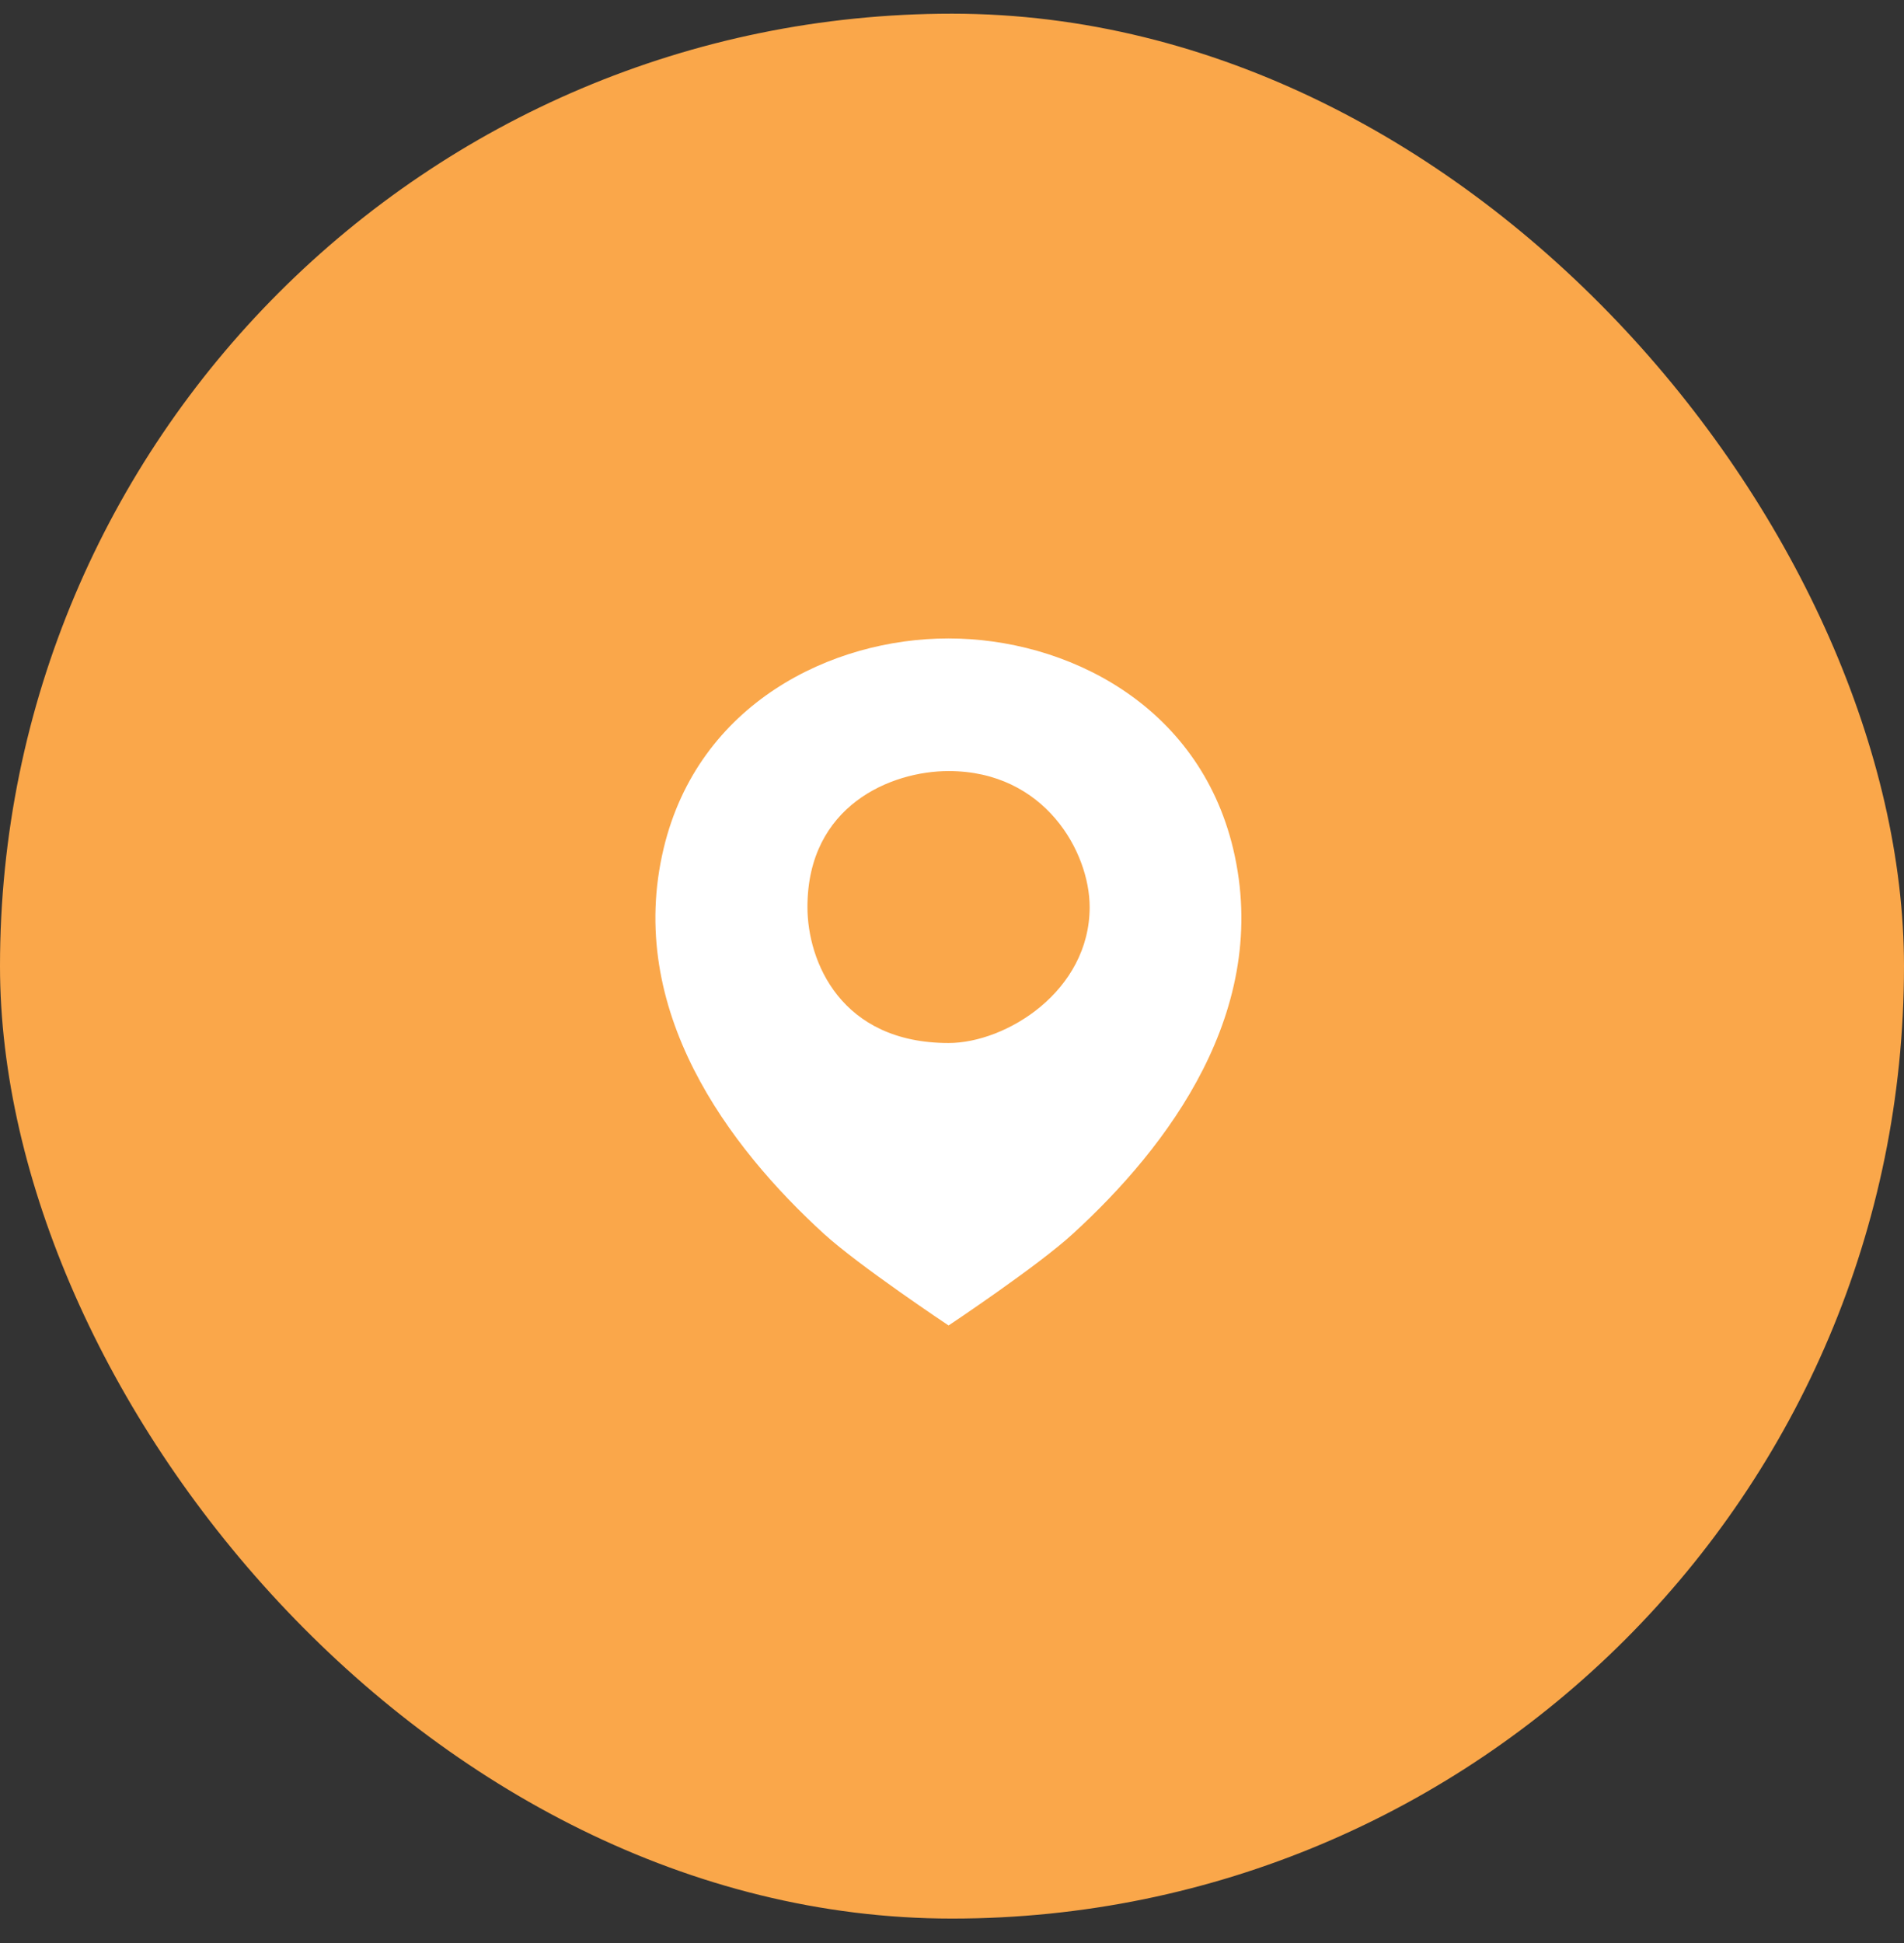
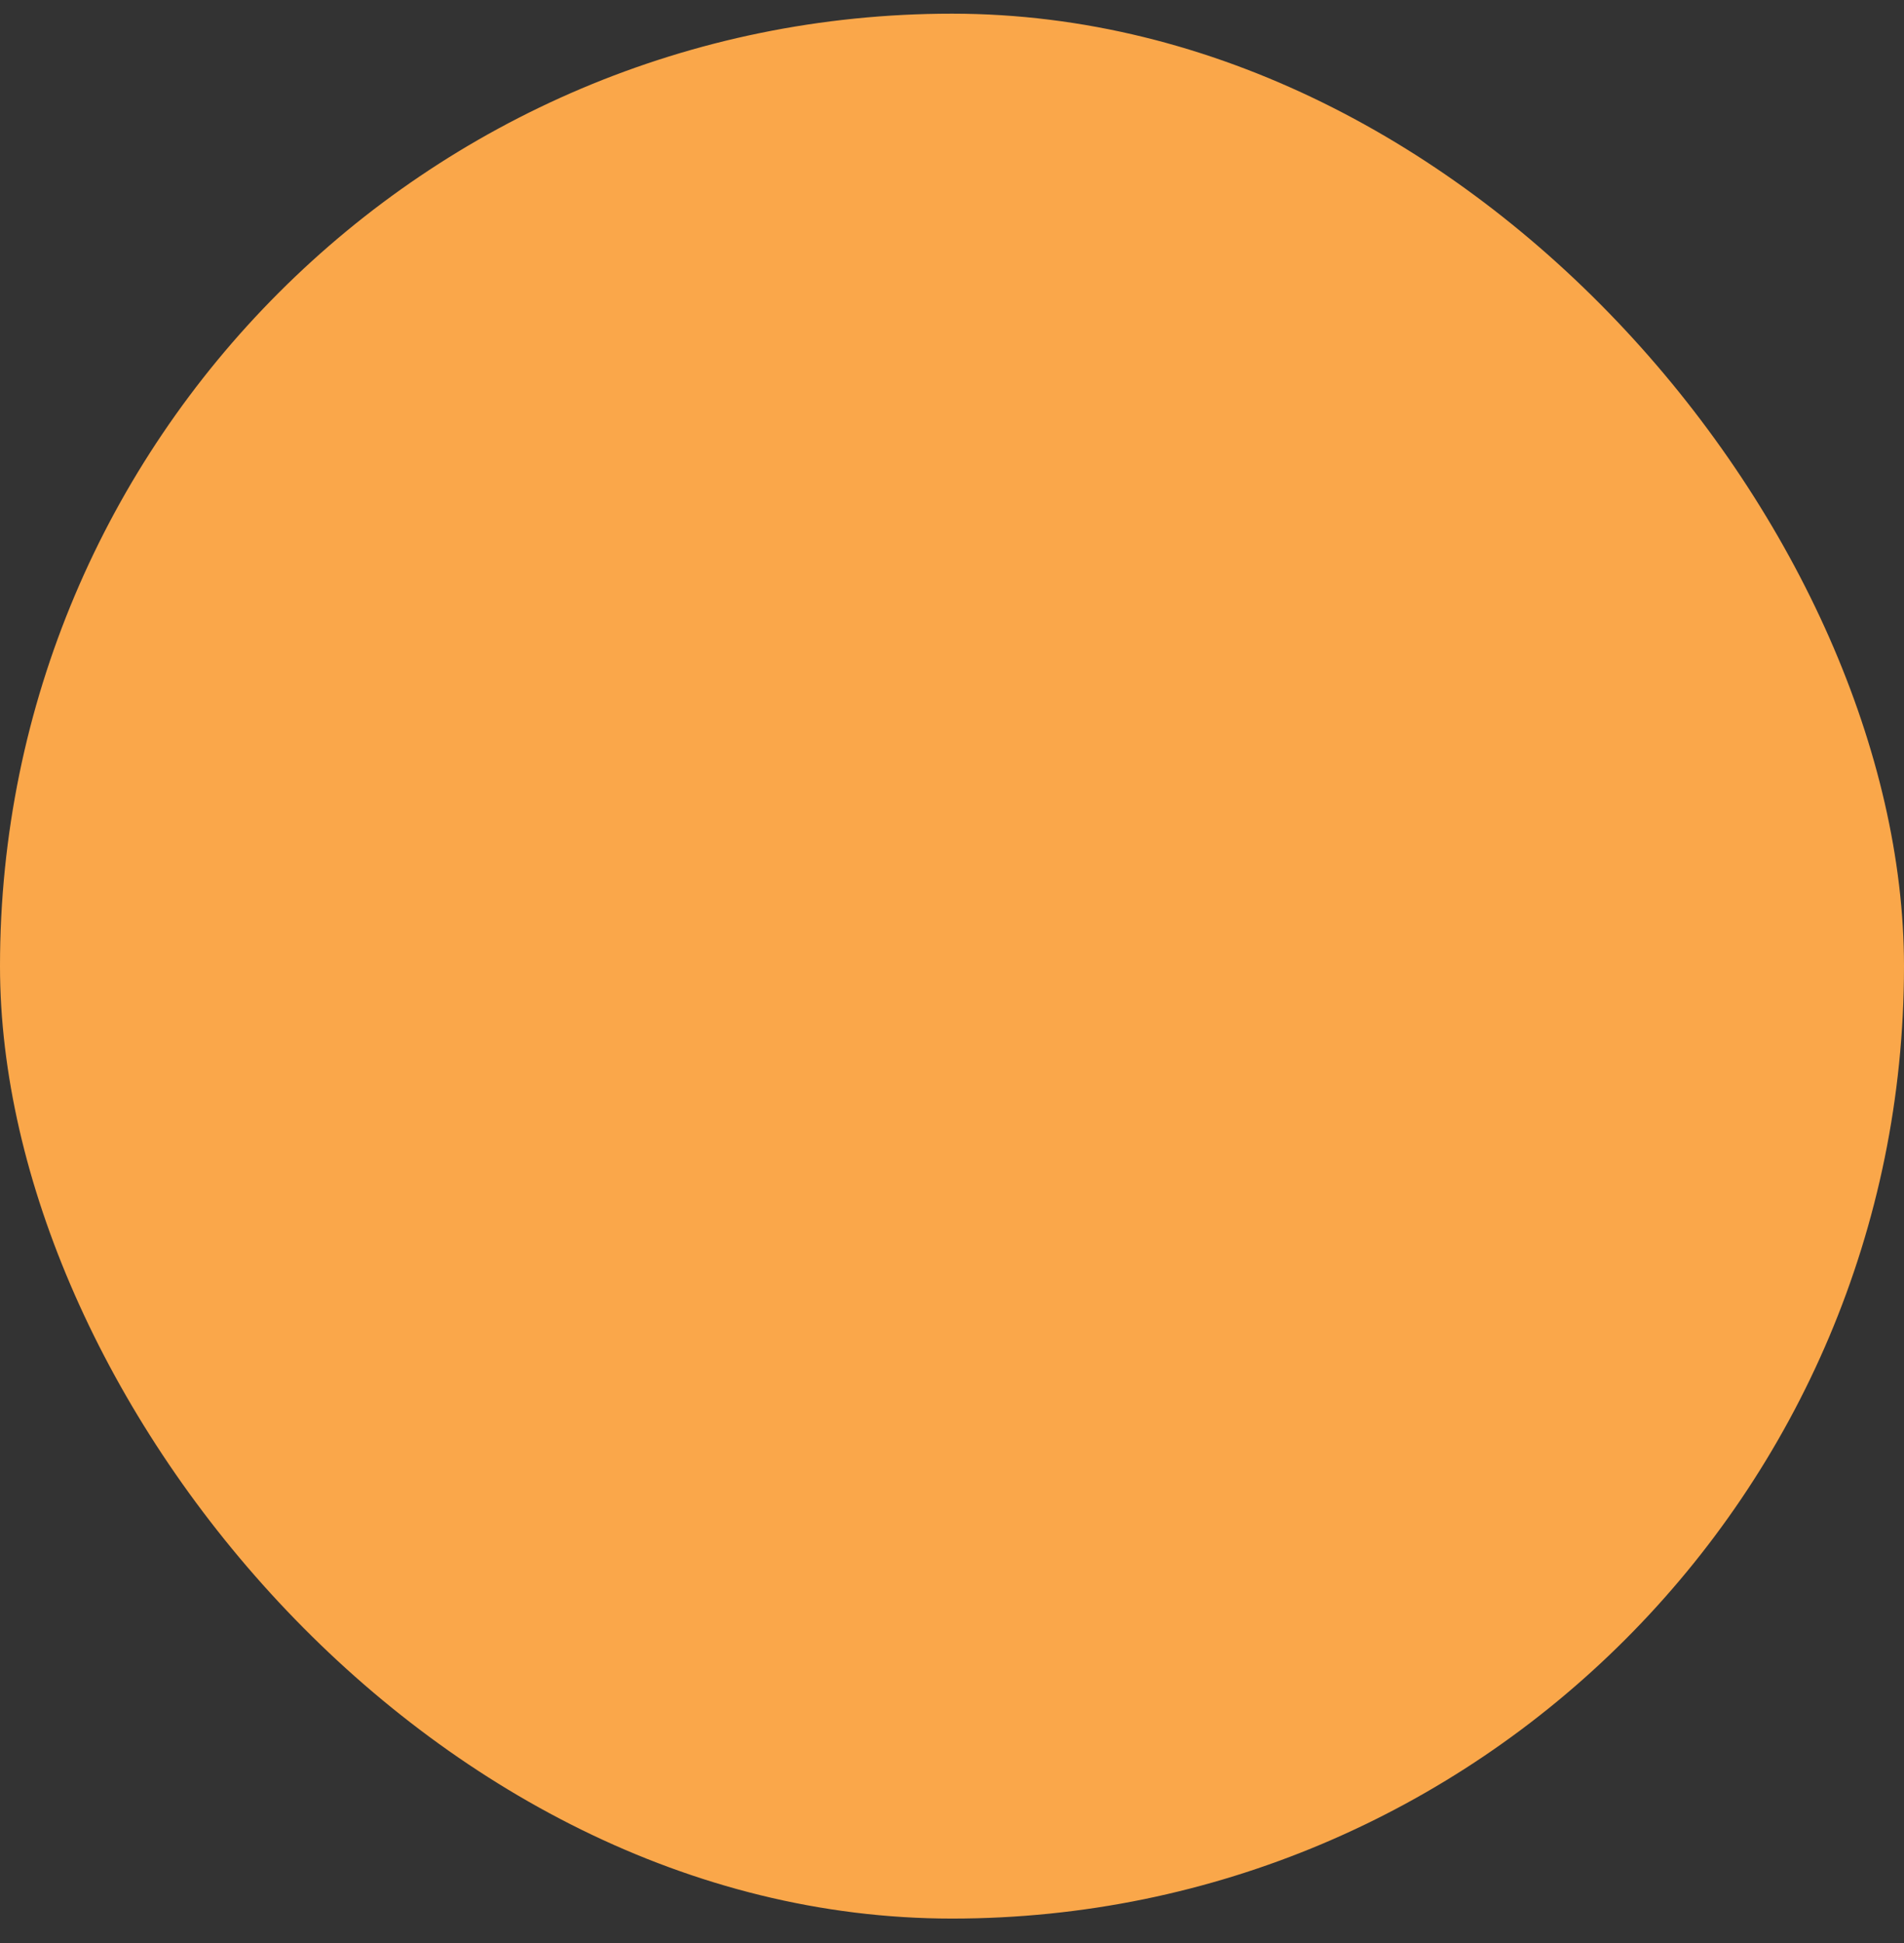
<svg xmlns="http://www.w3.org/2000/svg" width="50" height="51" viewBox="0 0 50 51" fill="none">
  <rect x="0" y="0" width="50" height="51" fill="#333333" stroke="none" />
  <rect y="0.359" width="50" height="50" rx="25" fill="#FAA74A" />
-   <path d="M32.383 22.276C31.473 18.471 27.979 16.758 24.91 16.758C24.91 16.758 24.91 16.758 24.901 16.758C21.84 16.758 18.338 18.463 17.428 22.268C16.413 26.517 19.153 30.116 21.632 32.381C22.551 33.221 24.91 34.791 24.91 34.791C24.91 34.791 27.268 33.221 28.178 32.381C30.657 30.116 33.397 26.526 32.383 22.276ZM24.91 27.377C22.085 27.377 21.204 25.241 21.204 23.808C21.204 21.144 23.401 20.239 24.91 20.239C27.446 20.239 28.615 22.375 28.615 23.808C28.615 26.018 26.418 27.377 24.91 27.377Z" fill="white" />
</svg>